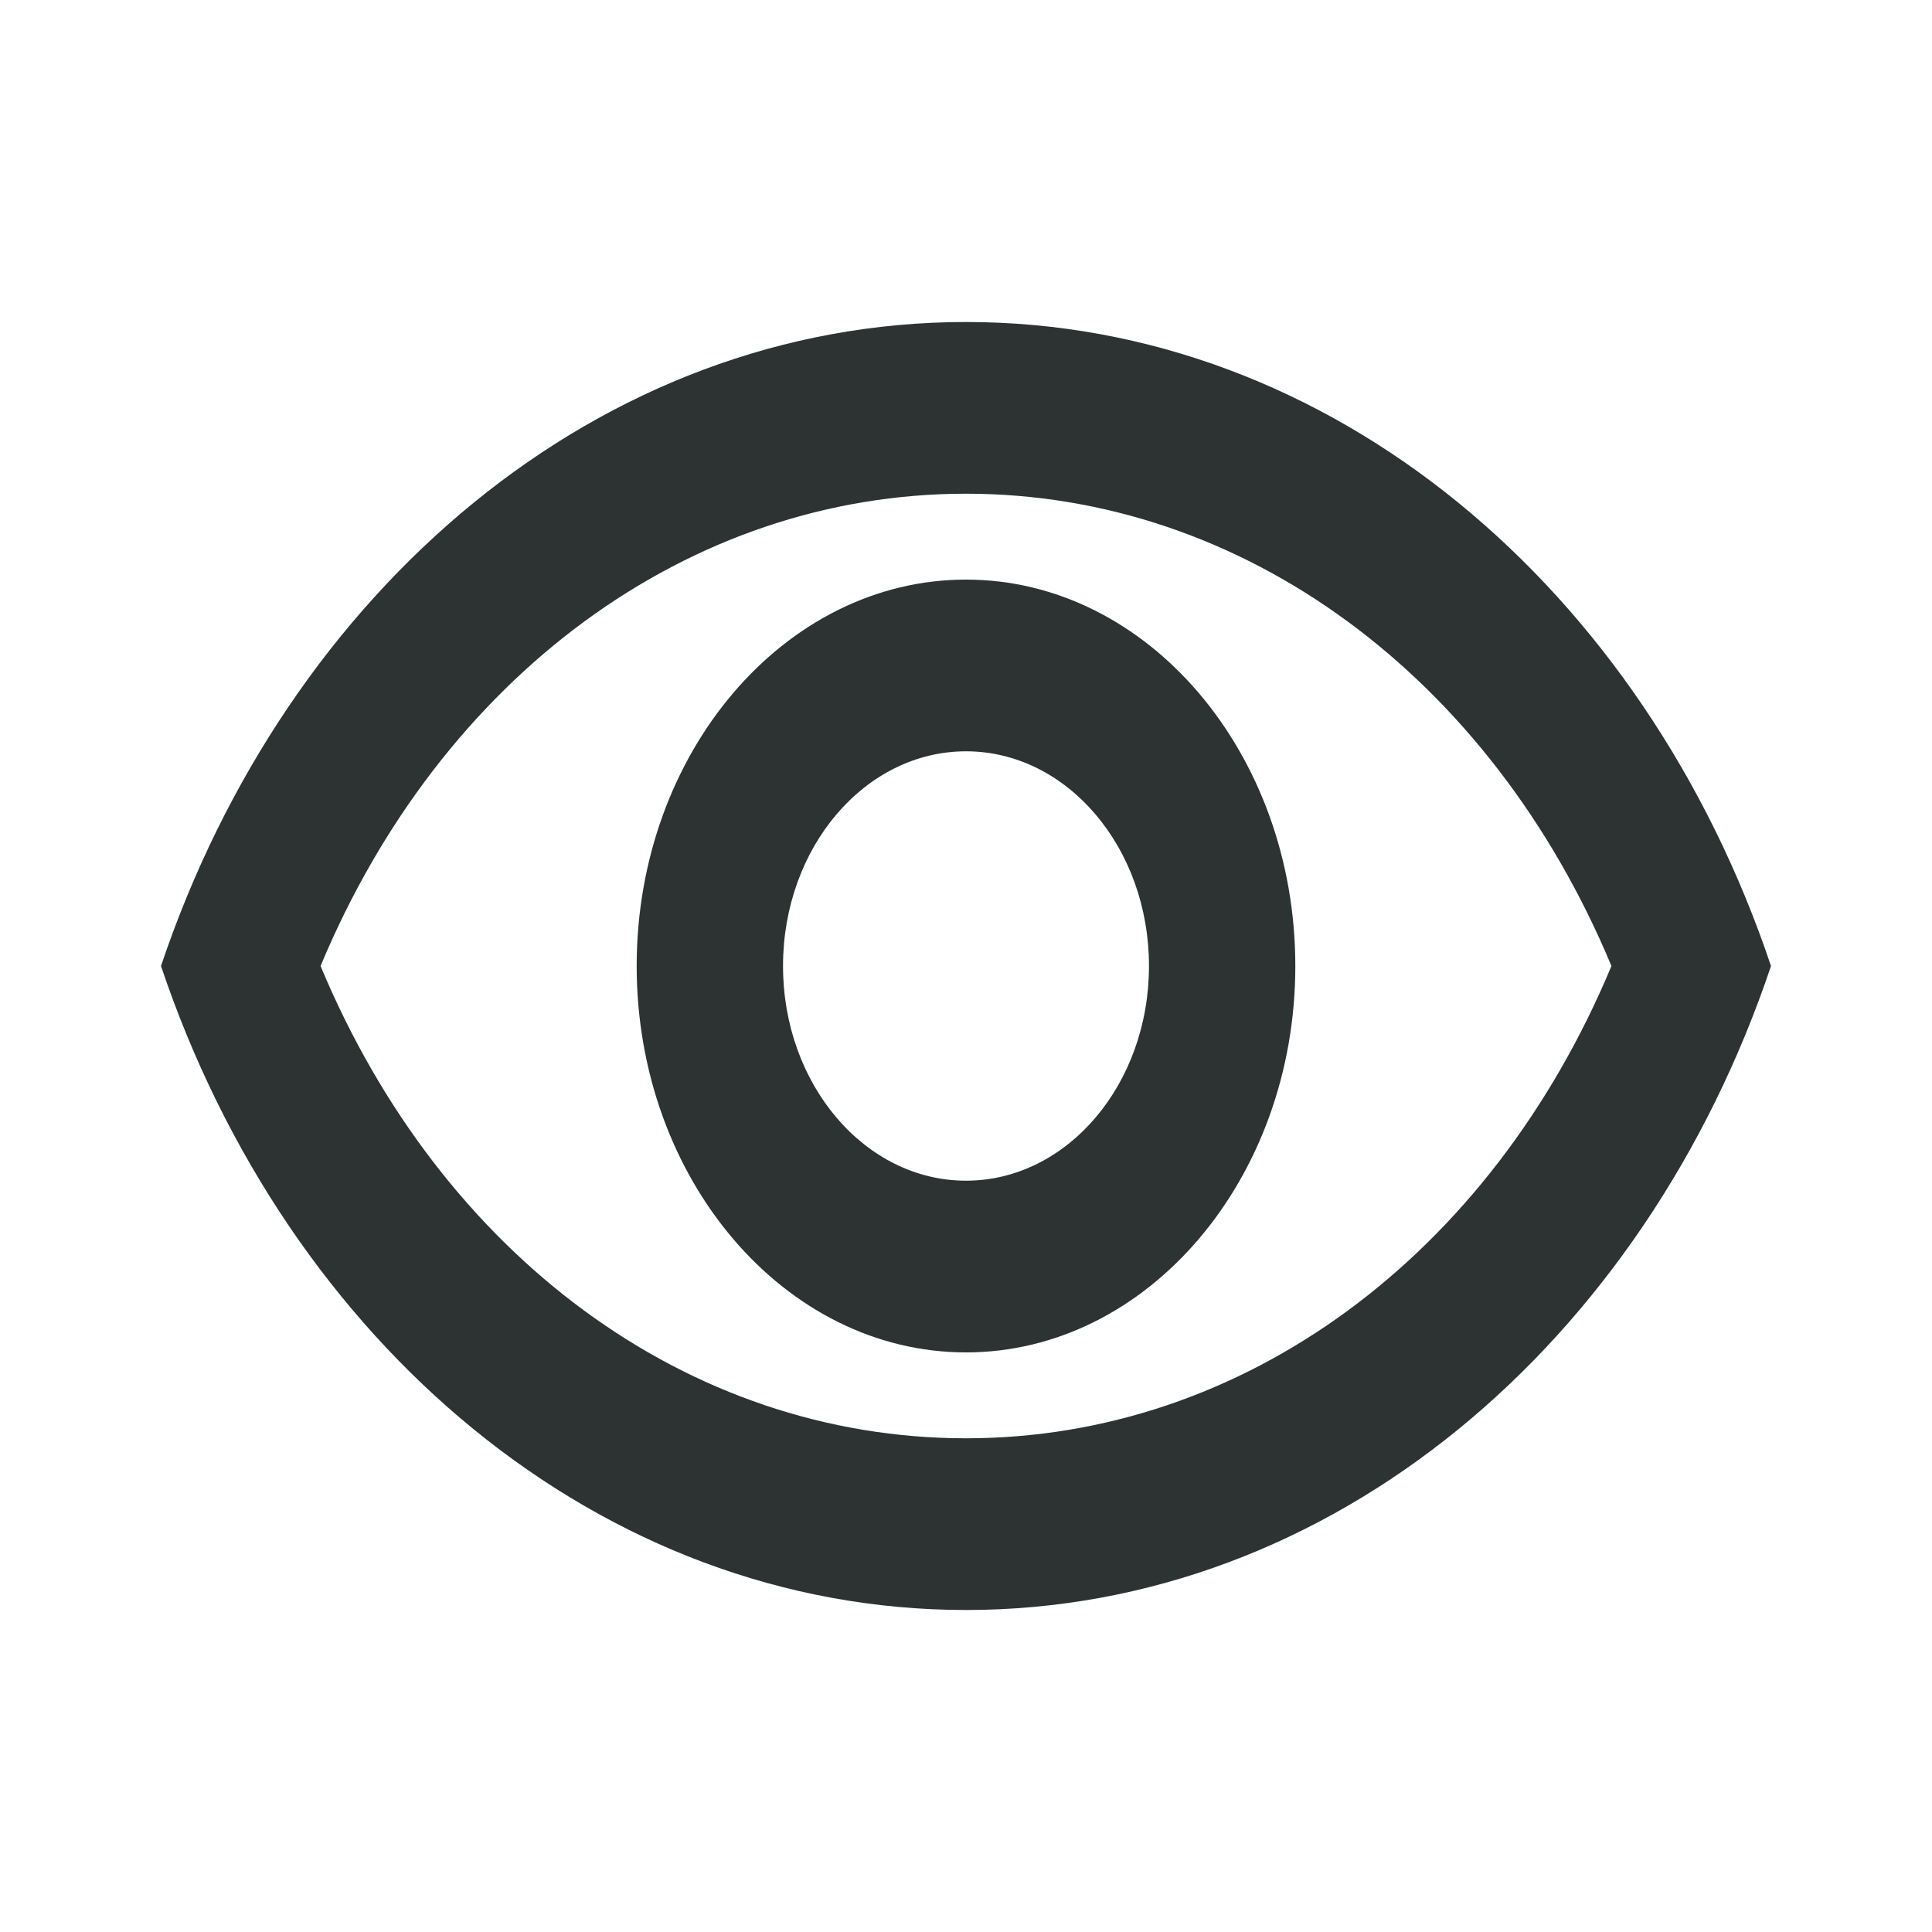
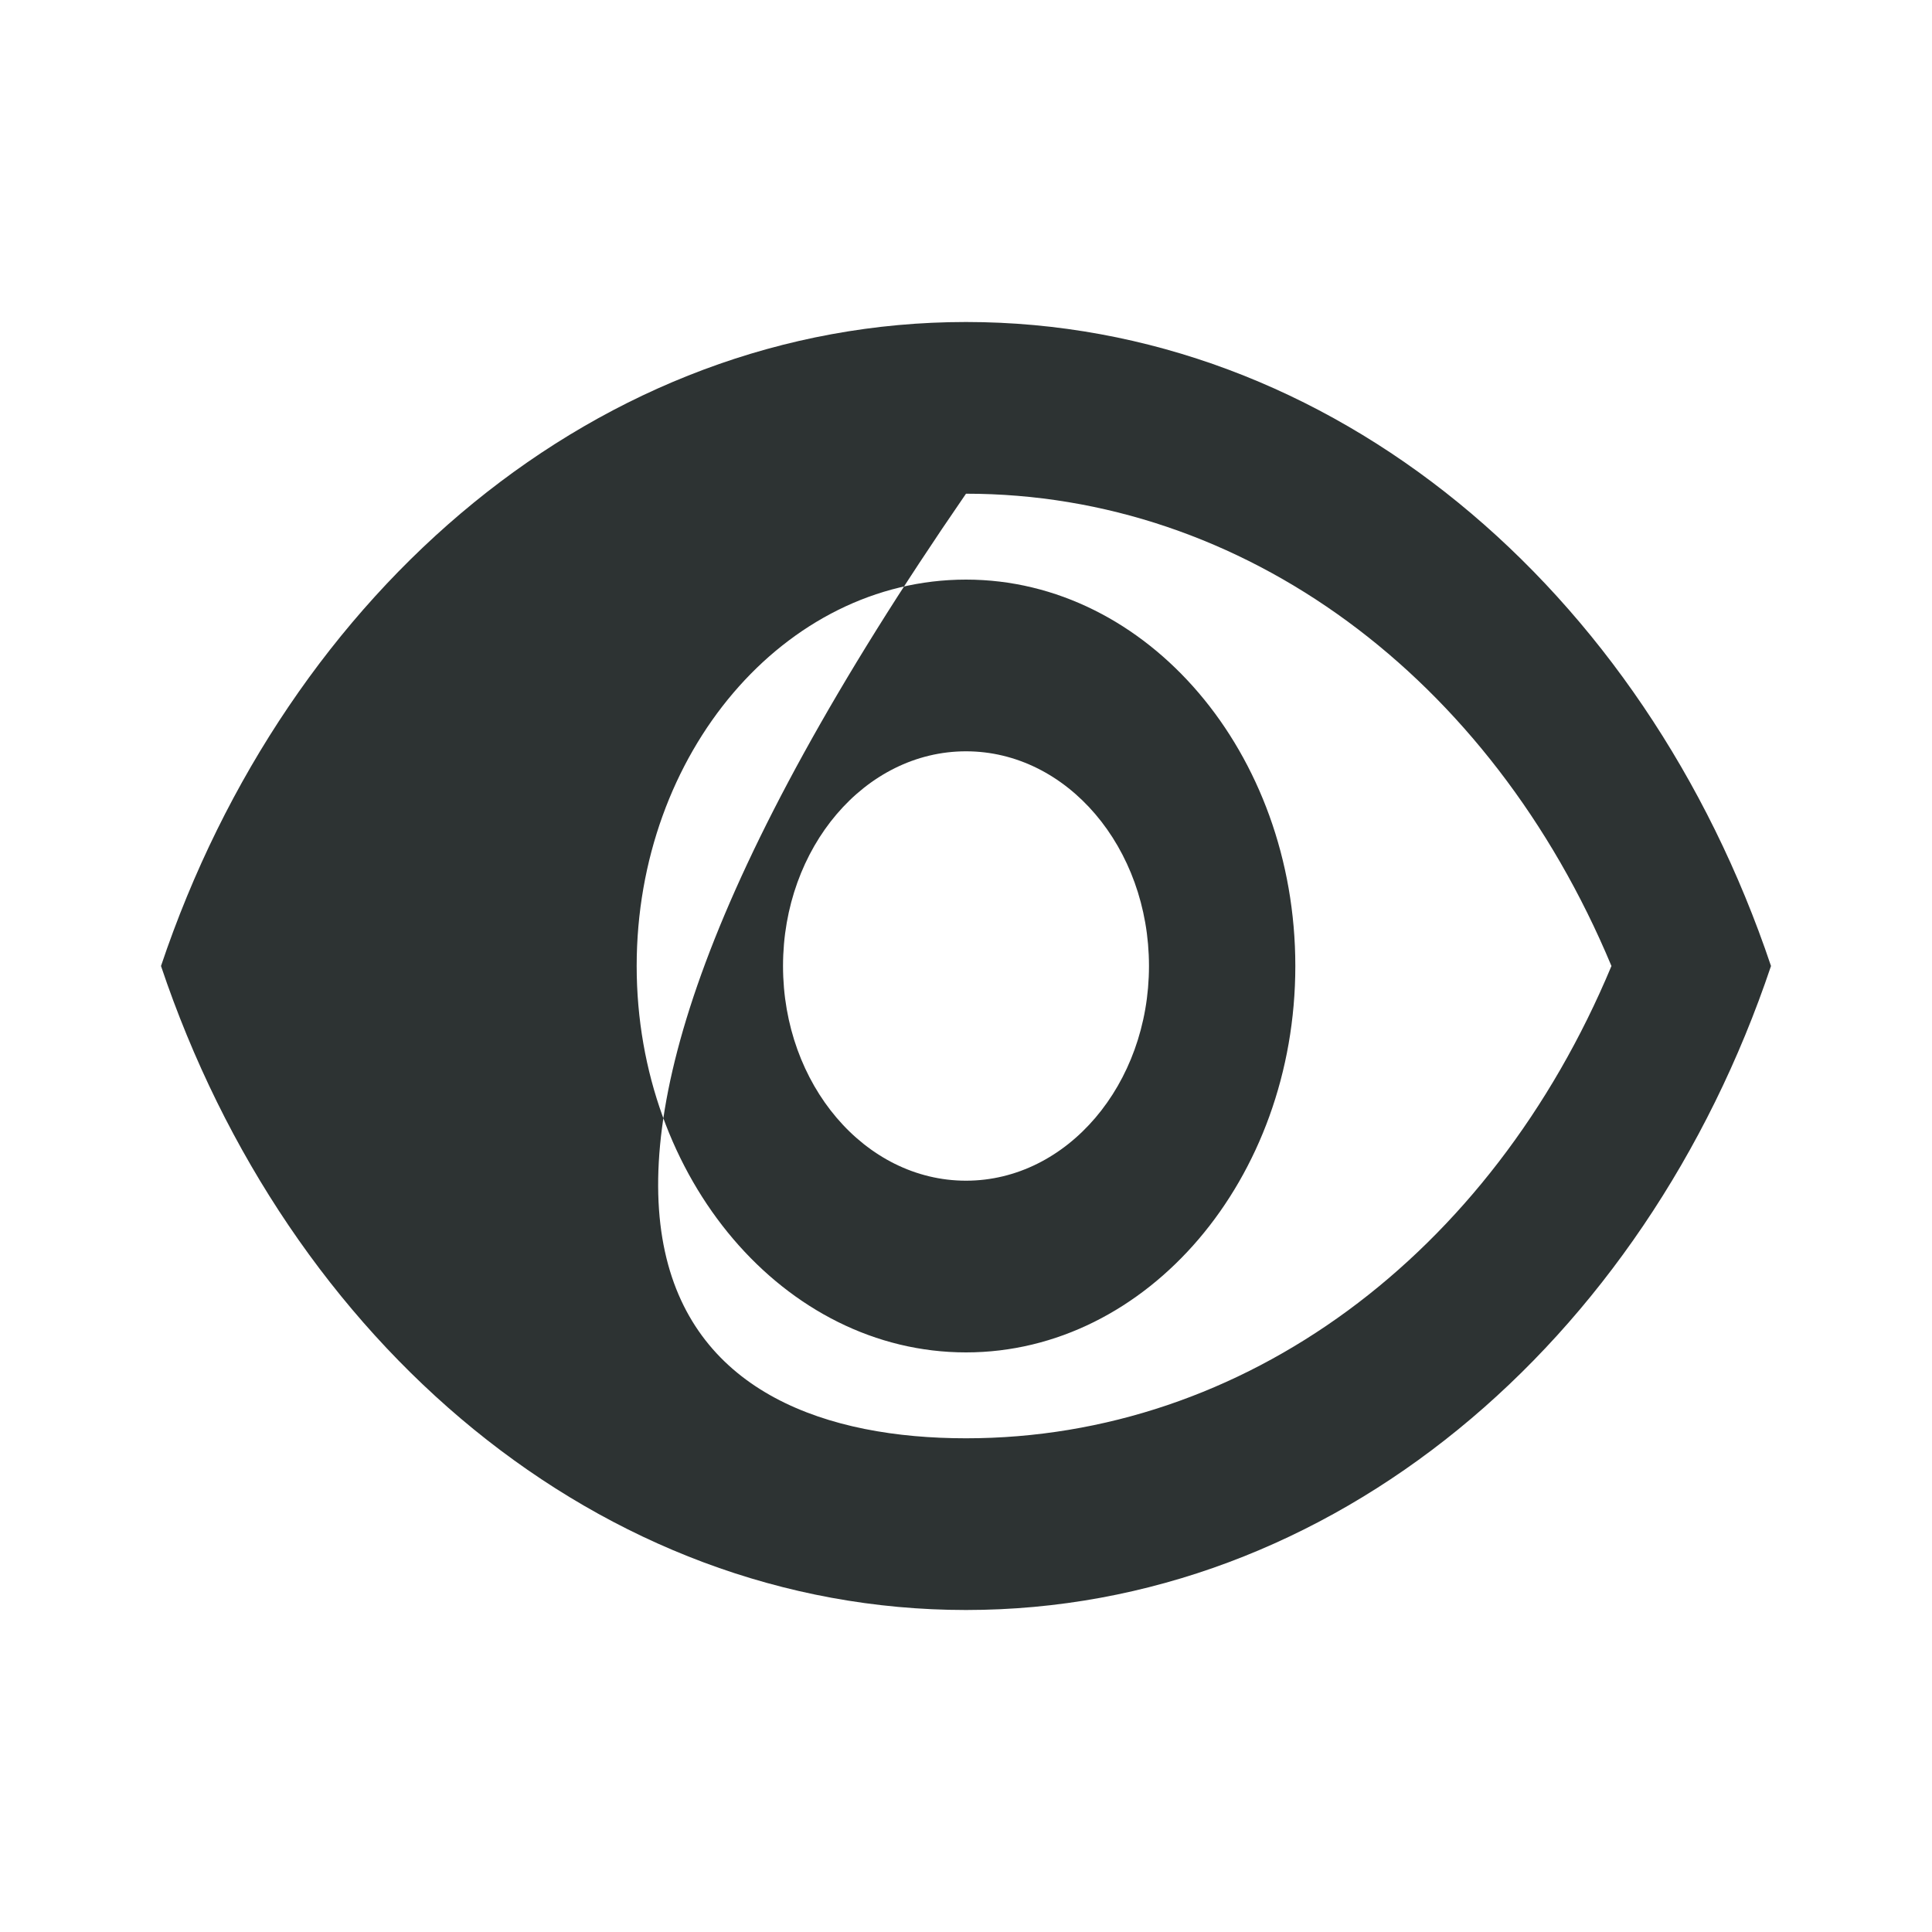
<svg xmlns="http://www.w3.org/2000/svg" width="24" height="24" viewBox="0 0 24 24" fill="none">
-   <path id="Vector" fill-rule="evenodd" clip-rule="evenodd" d="M2 12C3.573 7.317 7.455 4 12 4C16.546 4 20.427 7.317 22 12C20.427 16.683 16.546 20 12 20C7.455 20 3.573 16.683 2 12ZM20.018 12C18.518 8.405 15.445 6.133 12 6.133C8.555 6.133 5.482 8.405 3.982 12C5.482 15.595 8.545 17.867 12 17.867C15.454 17.867 18.518 15.595 20.018 12ZM12 9.333C13.255 9.333 14.273 10.528 14.273 12C14.273 13.472 13.255 14.667 12 14.667C10.745 14.667 9.727 13.472 9.727 12C9.727 10.528 10.745 9.333 12 9.333ZM7.909 12C7.909 9.355 9.745 7.2 12 7.2C14.255 7.2 16.091 9.355 16.091 12C16.091 14.645 14.255 16.8 12 16.8C9.745 16.8 7.909 14.645 7.909 12Z" fill="#2D3333" />
+   <path id="Vector" fill-rule="evenodd" clip-rule="evenodd" d="M2 12C3.573 7.317 7.455 4 12 4C16.546 4 20.427 7.317 22 12C20.427 16.683 16.546 20 12 20C7.455 20 3.573 16.683 2 12ZM20.018 12C18.518 8.405 15.445 6.133 12 6.133C5.482 15.595 8.545 17.867 12 17.867C15.454 17.867 18.518 15.595 20.018 12ZM12 9.333C13.255 9.333 14.273 10.528 14.273 12C14.273 13.472 13.255 14.667 12 14.667C10.745 14.667 9.727 13.472 9.727 12C9.727 10.528 10.745 9.333 12 9.333ZM7.909 12C7.909 9.355 9.745 7.2 12 7.2C14.255 7.2 16.091 9.355 16.091 12C16.091 14.645 14.255 16.8 12 16.8C9.745 16.8 7.909 14.645 7.909 12Z" fill="#2D3333" />
</svg>